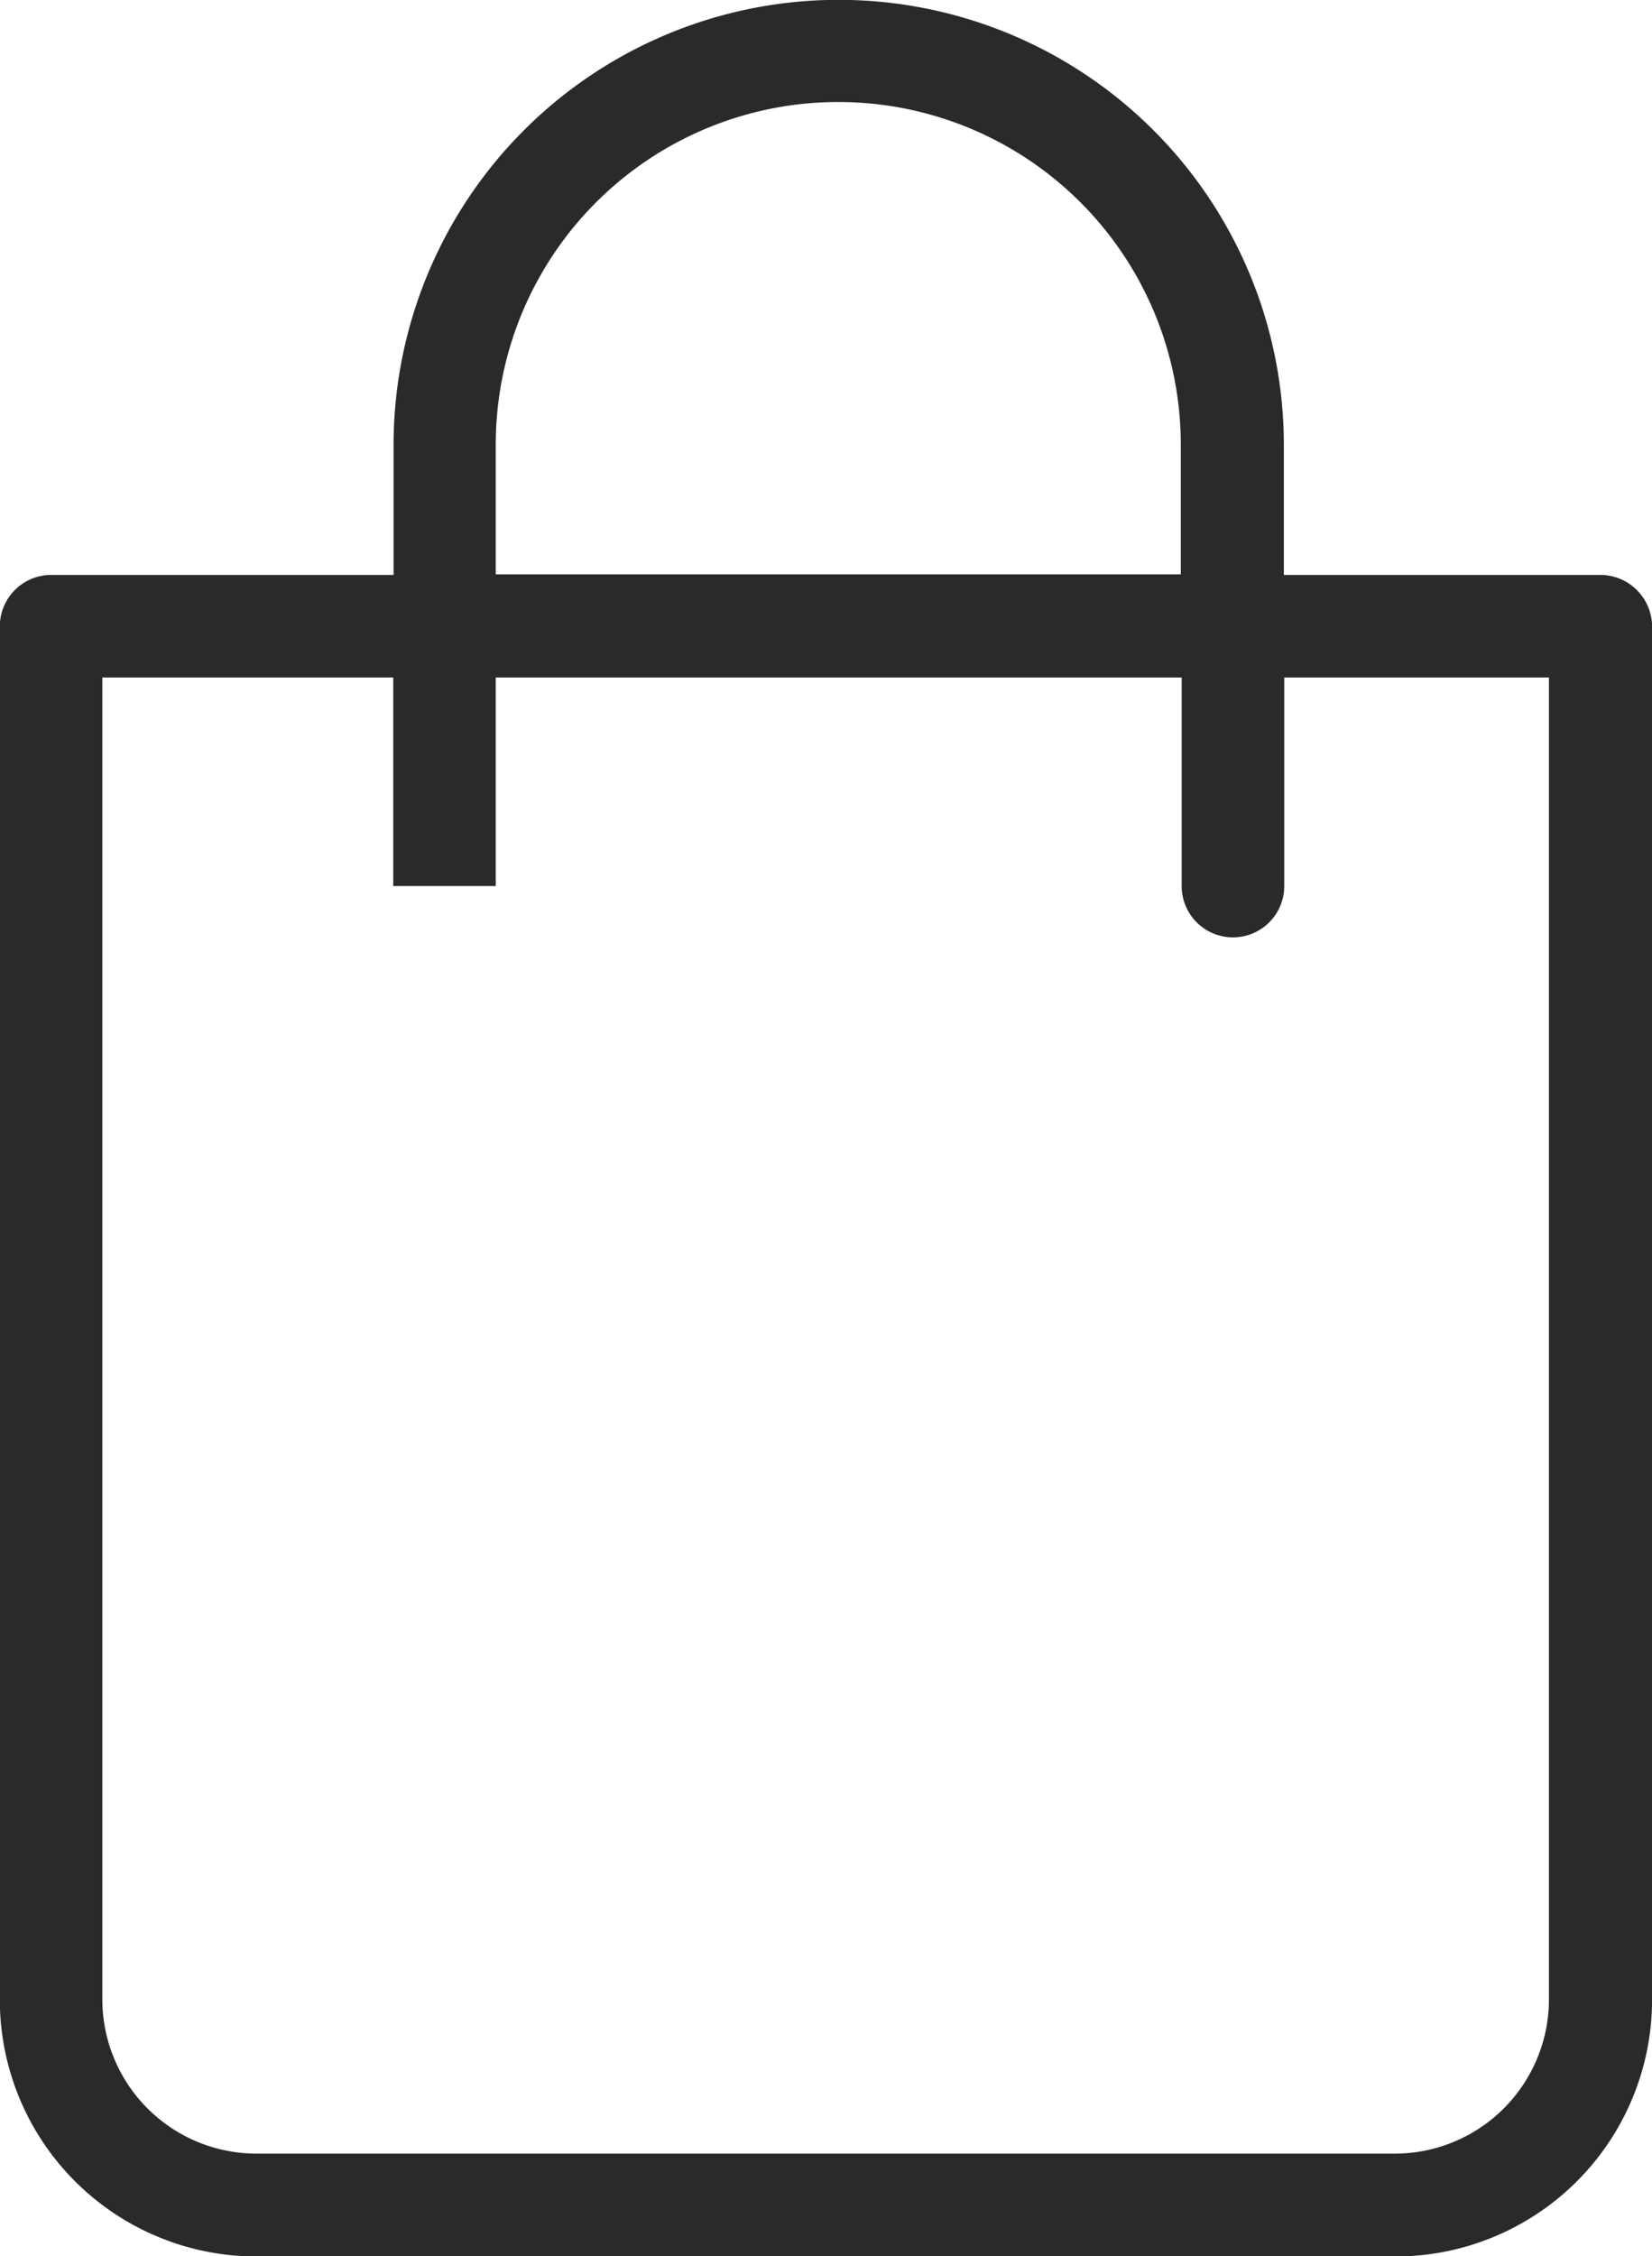
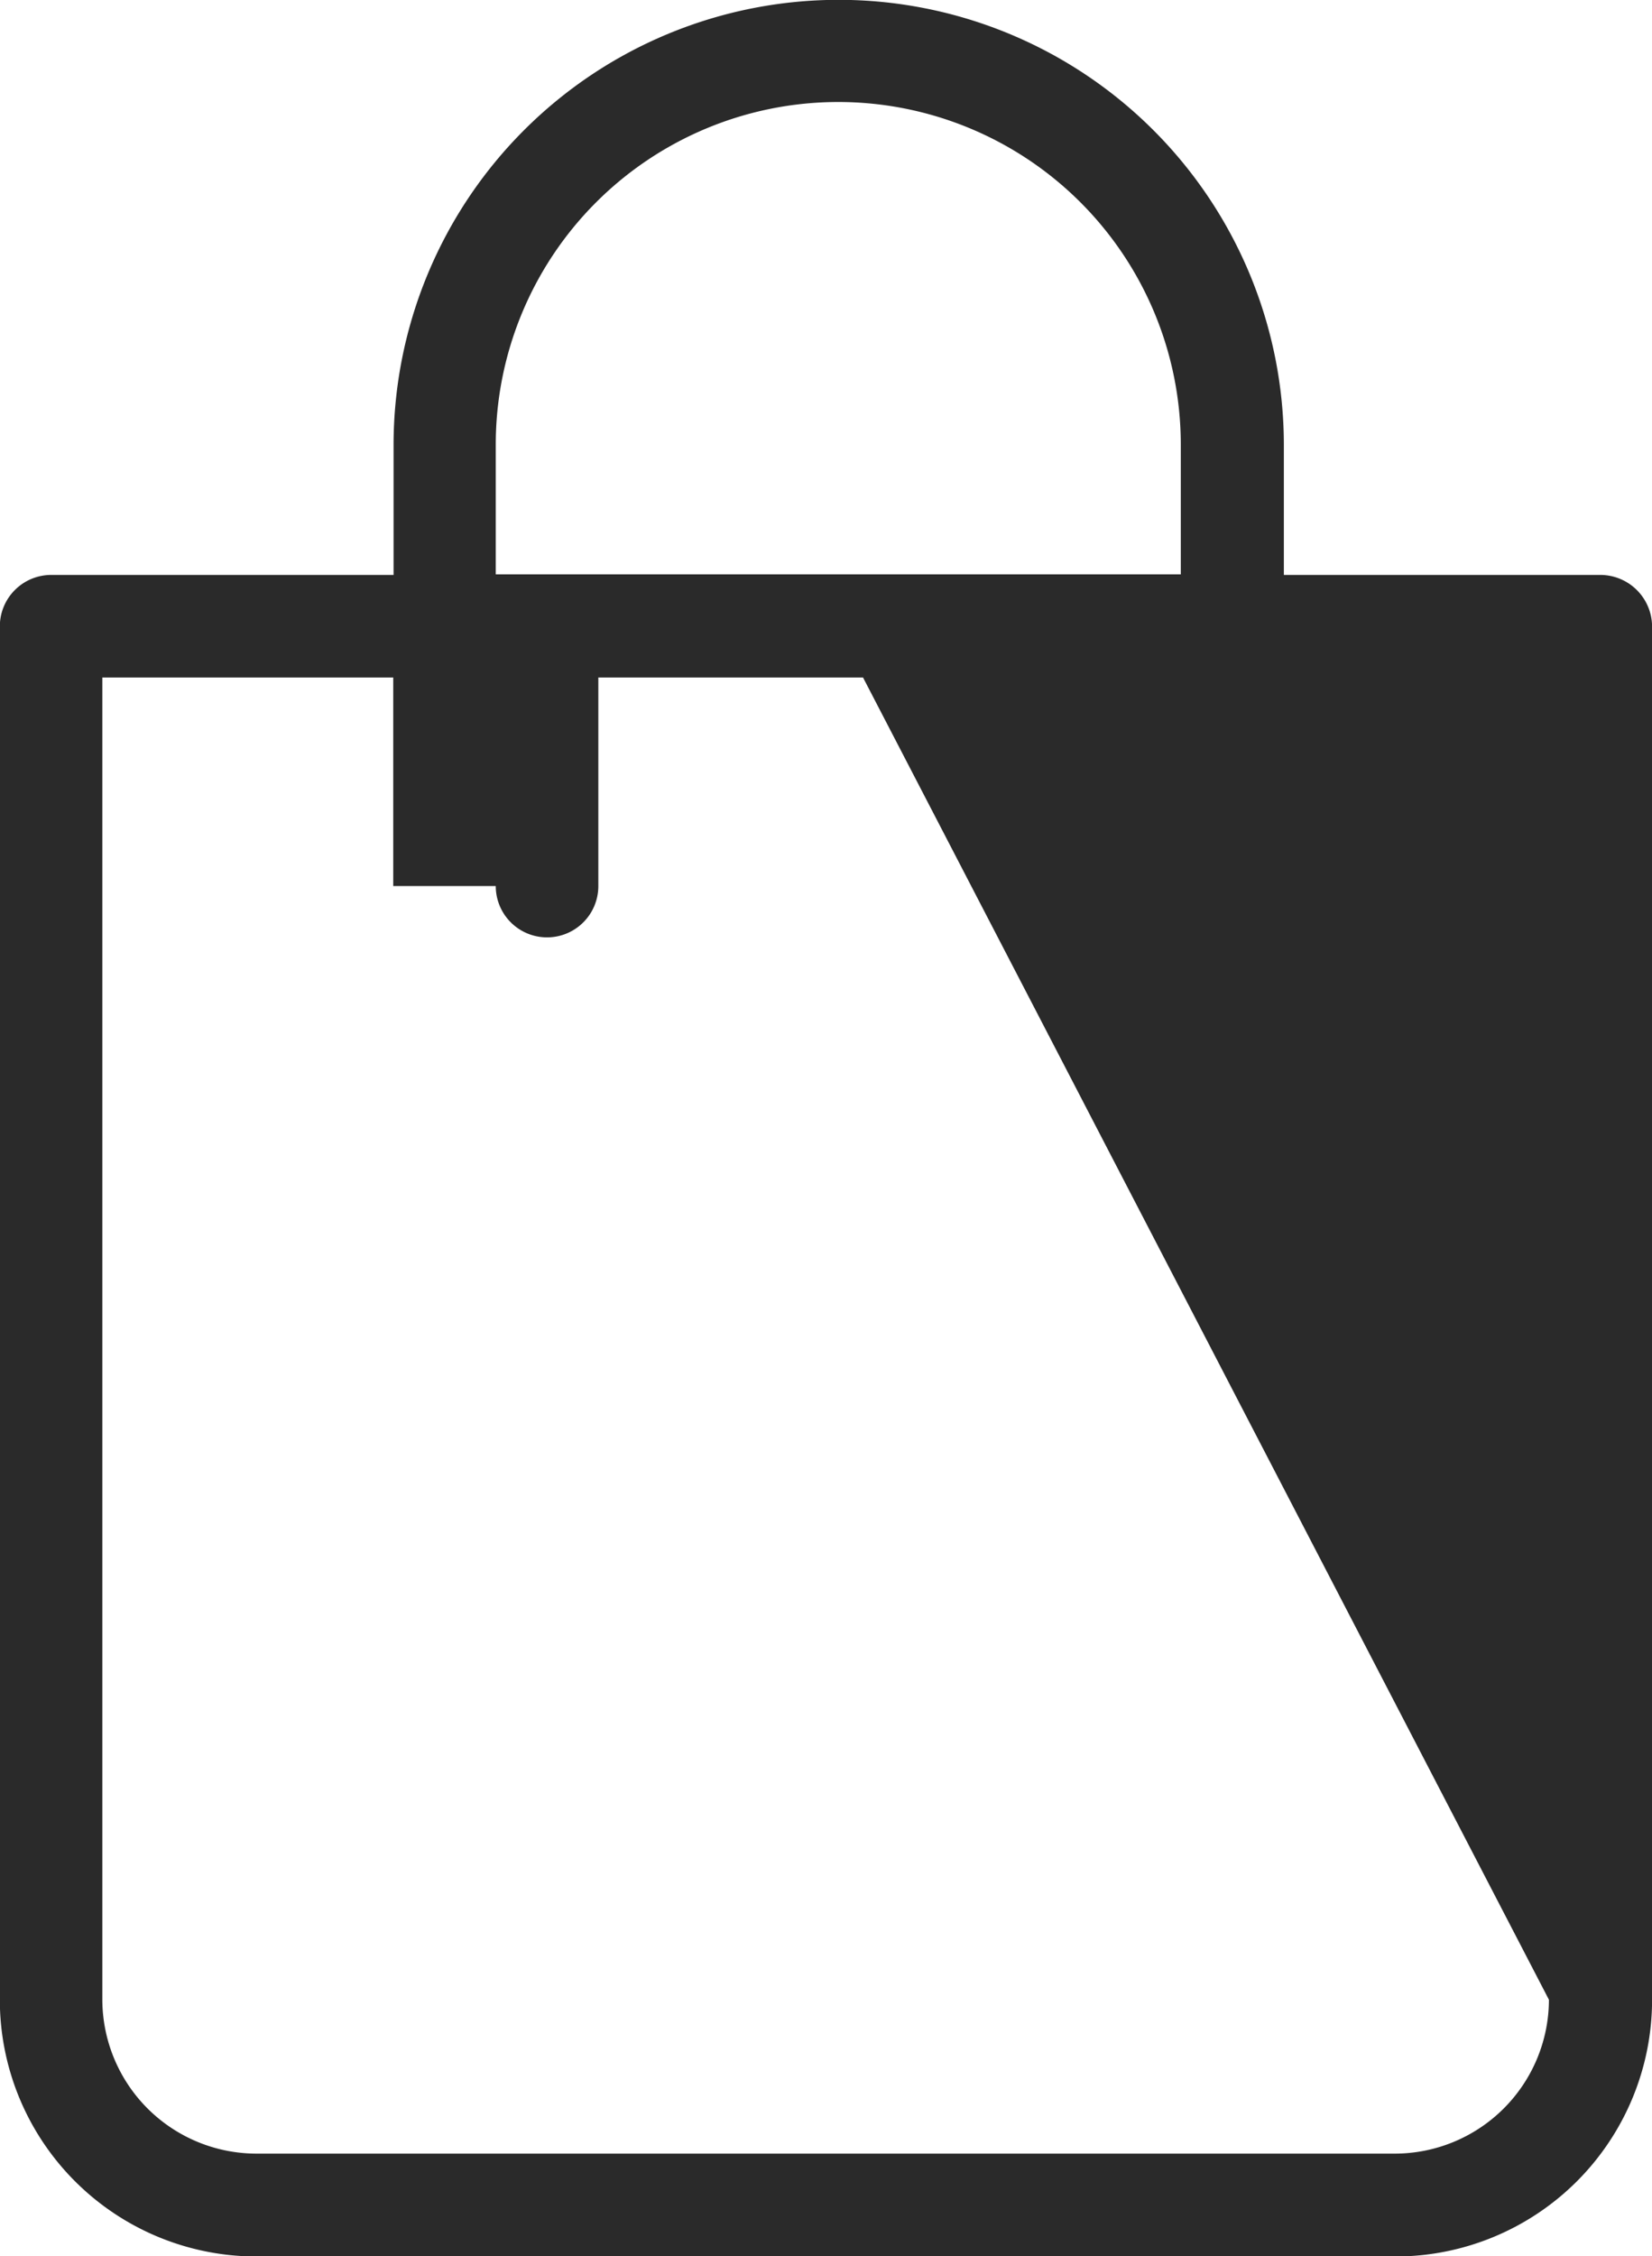
<svg xmlns="http://www.w3.org/2000/svg" width="20.597" height="28.121" viewBox="0 0 20.597 28.121">
-   <path id="_1250555" data-name="1250555" d="M15.218,7.167H11.274V5.549a5.549,5.549,0,0,0-11.1,0V7.167h-4.27a.641.641,0,0,0-.639.639V24.926a3.2,3.2,0,0,0,3.2,3.2h14.2a3.2,3.2,0,0,0,3.2-3.2V7.806a.646.646,0,0,0-.645-.639ZM1.448,5.543a4.27,4.27,0,1,1,8.541,0V7.16H1.448ZM14.579,24.926a1.923,1.923,0,0,1-1.918,1.918h-14.2a1.923,1.923,0,0,1-1.918-1.918V8.445H.17v2.6H1.448v-2.6H10v2.6a.639.639,0,1,0,1.279,0v-2.6h3.3Zm0,0" transform="translate(4.733 -0.001)" fill="#2a2a2a" />
+   <path id="_1250555" data-name="1250555" d="M15.218,7.167H11.274V5.549a5.549,5.549,0,0,0-11.1,0V7.167h-4.27a.641.641,0,0,0-.639.639V24.926a3.2,3.2,0,0,0,3.2,3.2h14.2a3.2,3.2,0,0,0,3.2-3.2V7.806a.646.646,0,0,0-.645-.639ZM1.448,5.543a4.27,4.27,0,1,1,8.541,0V7.16H1.448ZM14.579,24.926a1.923,1.923,0,0,1-1.918,1.918h-14.2a1.923,1.923,0,0,1-1.918-1.918V8.445H.17v2.6H1.448v-2.6v2.6a.639.639,0,1,0,1.279,0v-2.6h3.3Zm0,0" transform="translate(4.733 -0.001)" fill="#2a2a2a" />
</svg>